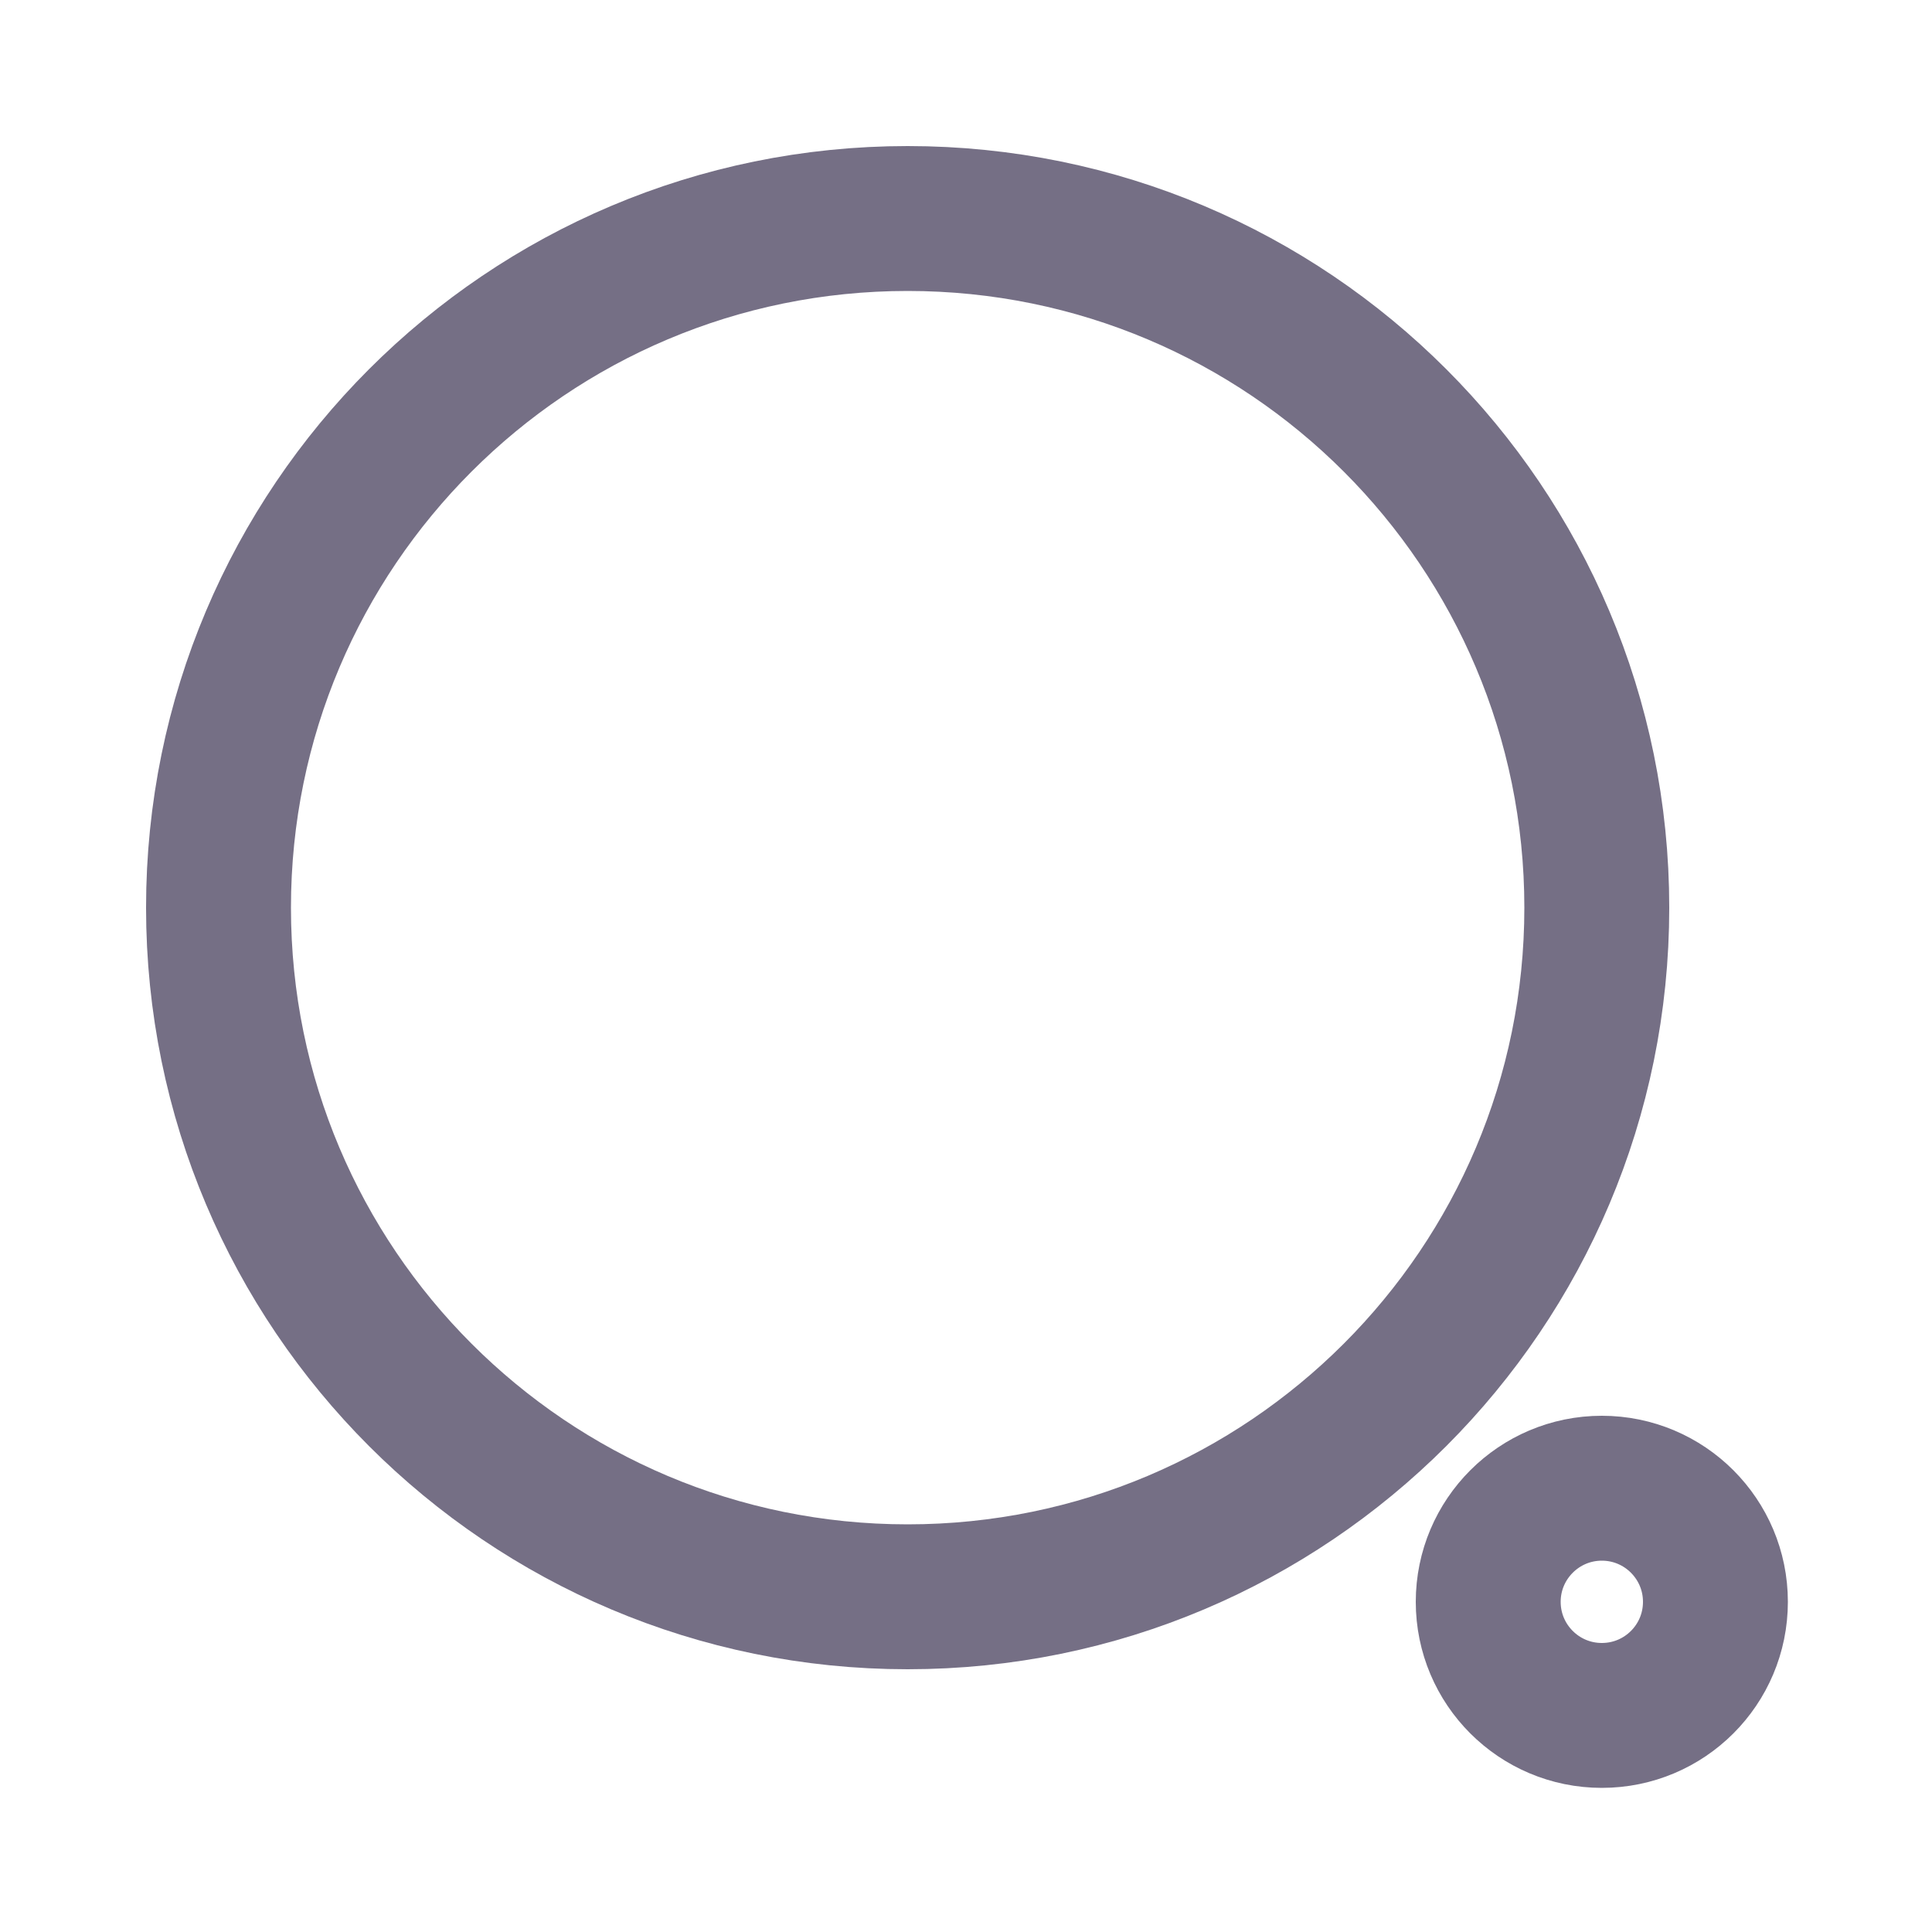
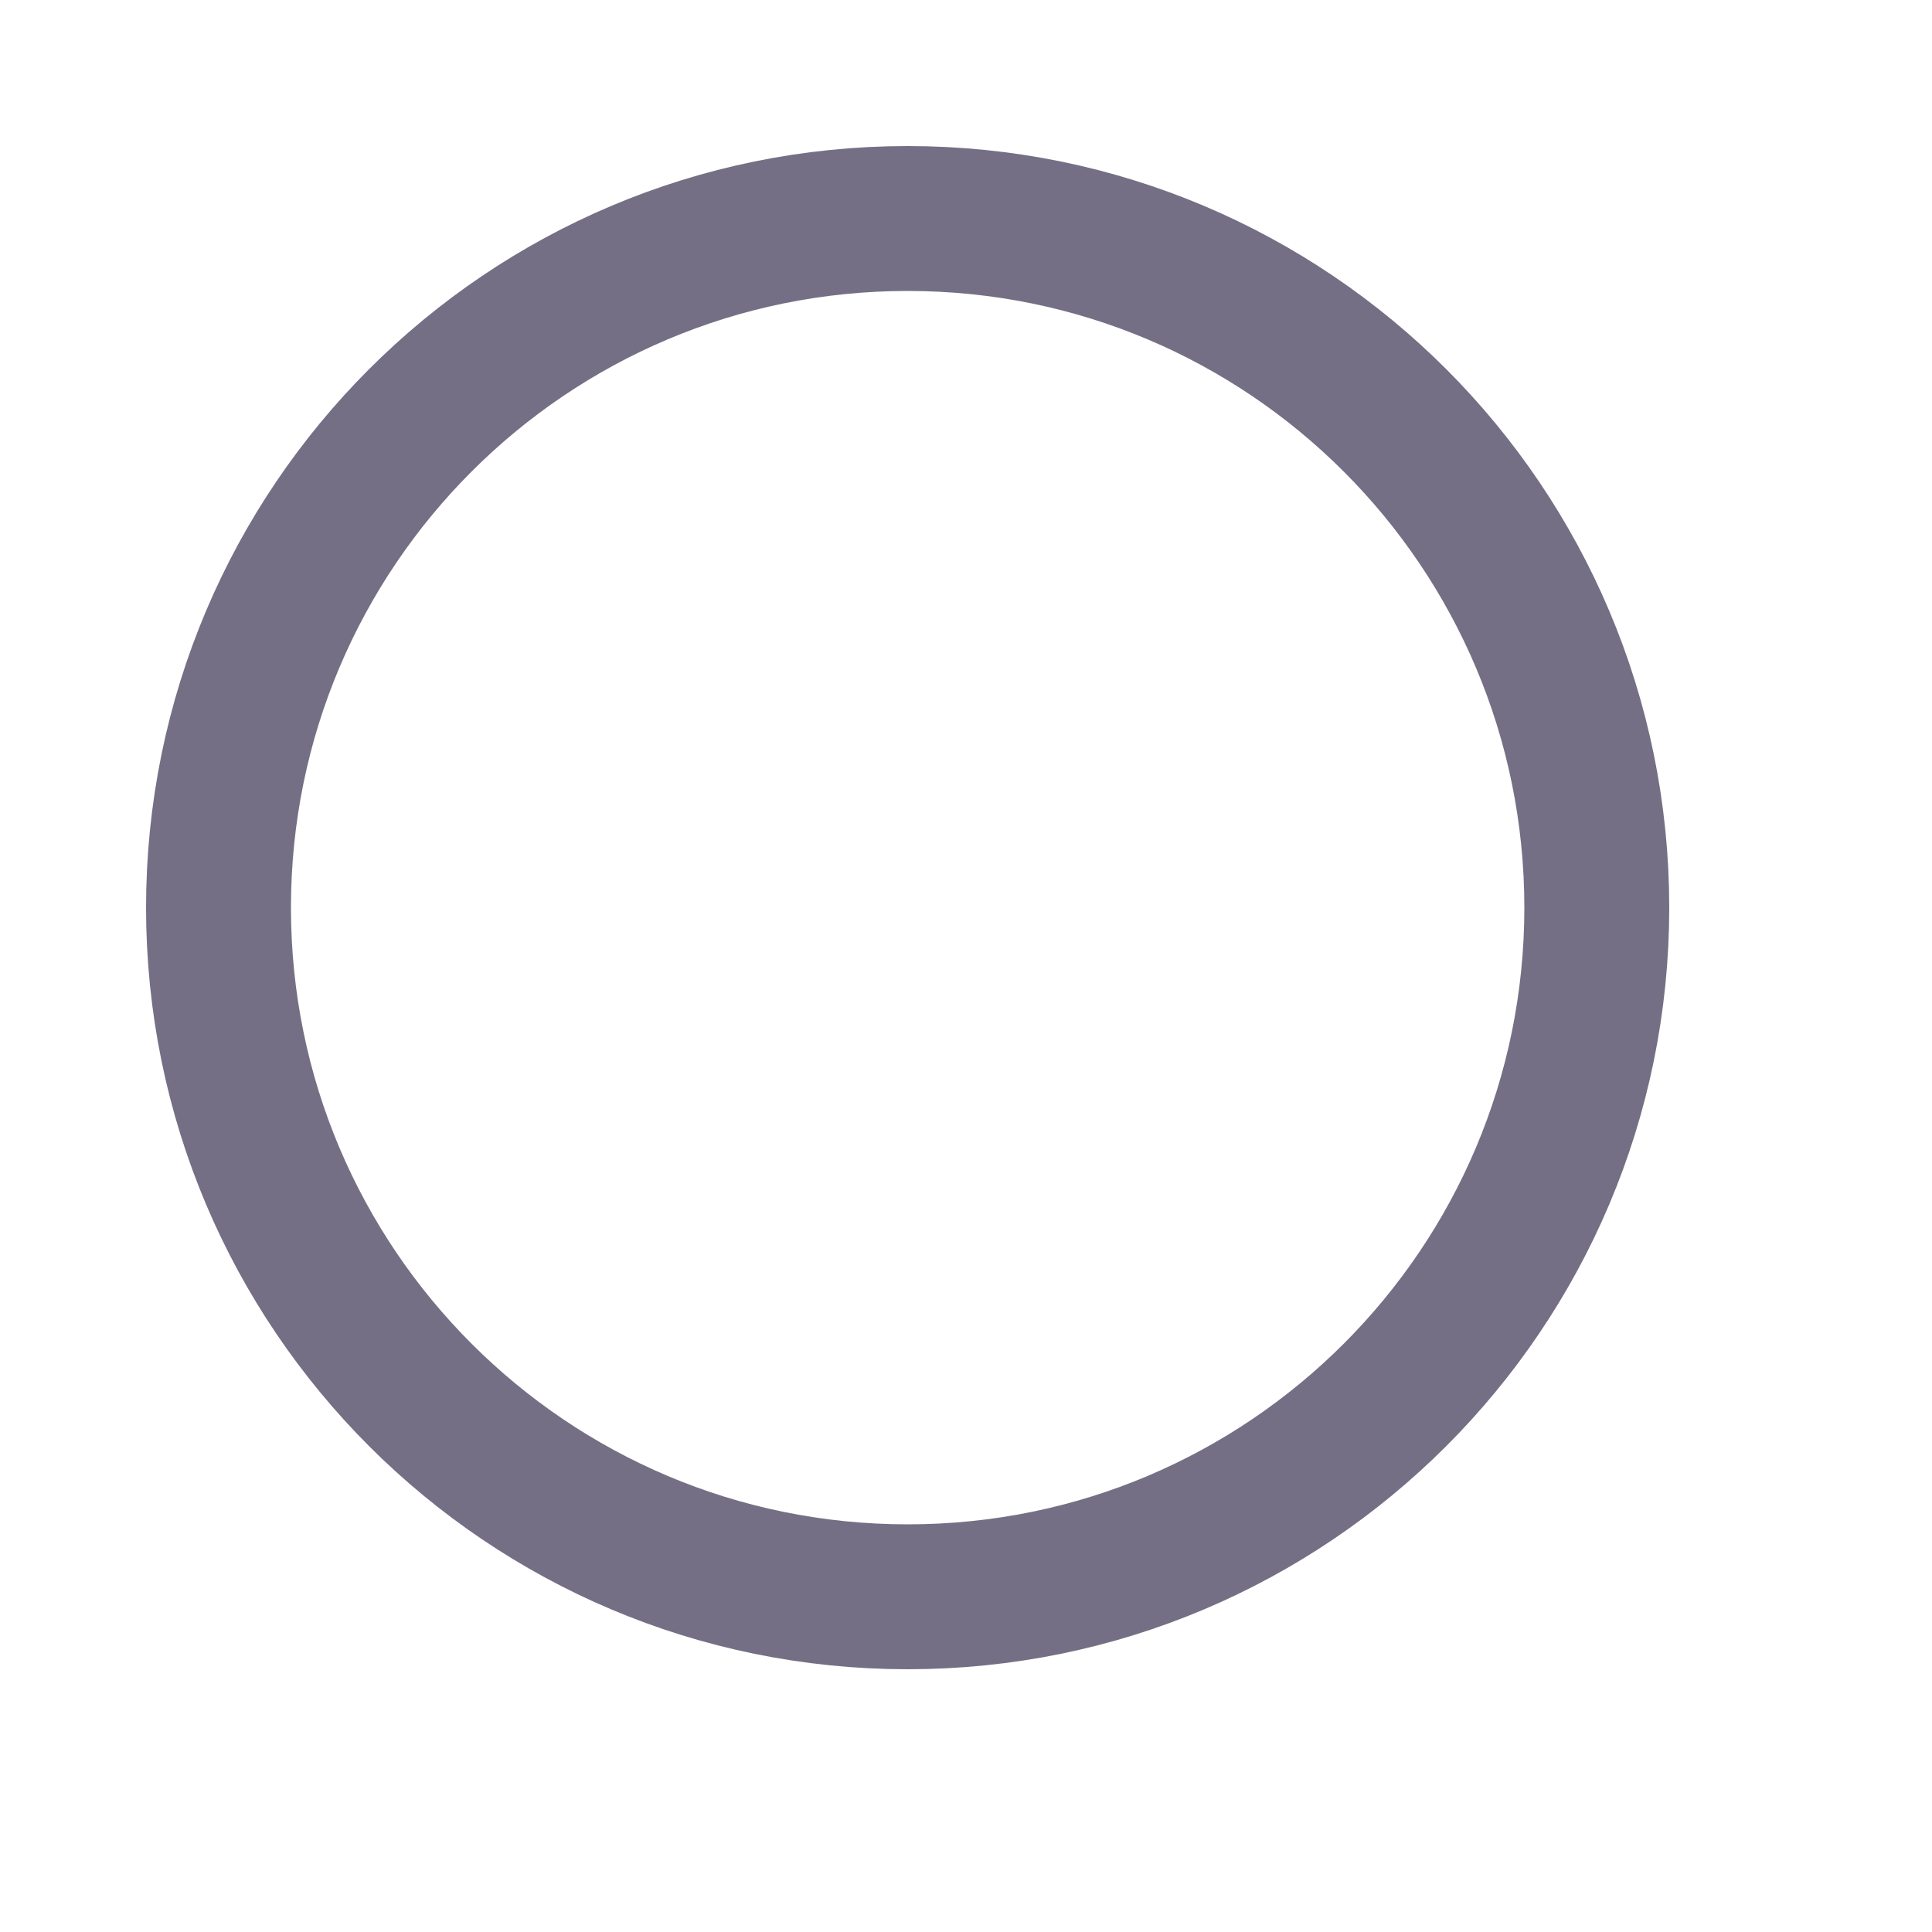
<svg xmlns="http://www.w3.org/2000/svg" width="20" height="20" viewBox="0 0 20 20" fill="none">
  <path fill-rule="evenodd" clip-rule="evenodd" d="M9.396 2.262C13.336 2.262 16.53 5.455 16.53 9.396C16.53 13.336 13.336 16.53 9.396 16.53C5.456 16.53 2.262 13.336 2.262 9.396C2.262 5.455 5.456 2.262 9.396 2.262Z" stroke="#756F85" stroke-width="1.5" stroke-linecap="round" stroke-linejoin="round" />
-   <path fill-rule="evenodd" clip-rule="evenodd" d="M16.582 15.406C17.232 15.406 17.758 15.933 17.758 16.582C17.758 17.232 17.232 17.758 16.582 17.758C15.933 17.758 15.406 17.232 15.406 16.582C15.406 15.933 15.933 15.406 16.582 15.406Z" stroke="#756F85" stroke-width="1.5" stroke-linecap="round" stroke-linejoin="round" />
</svg>